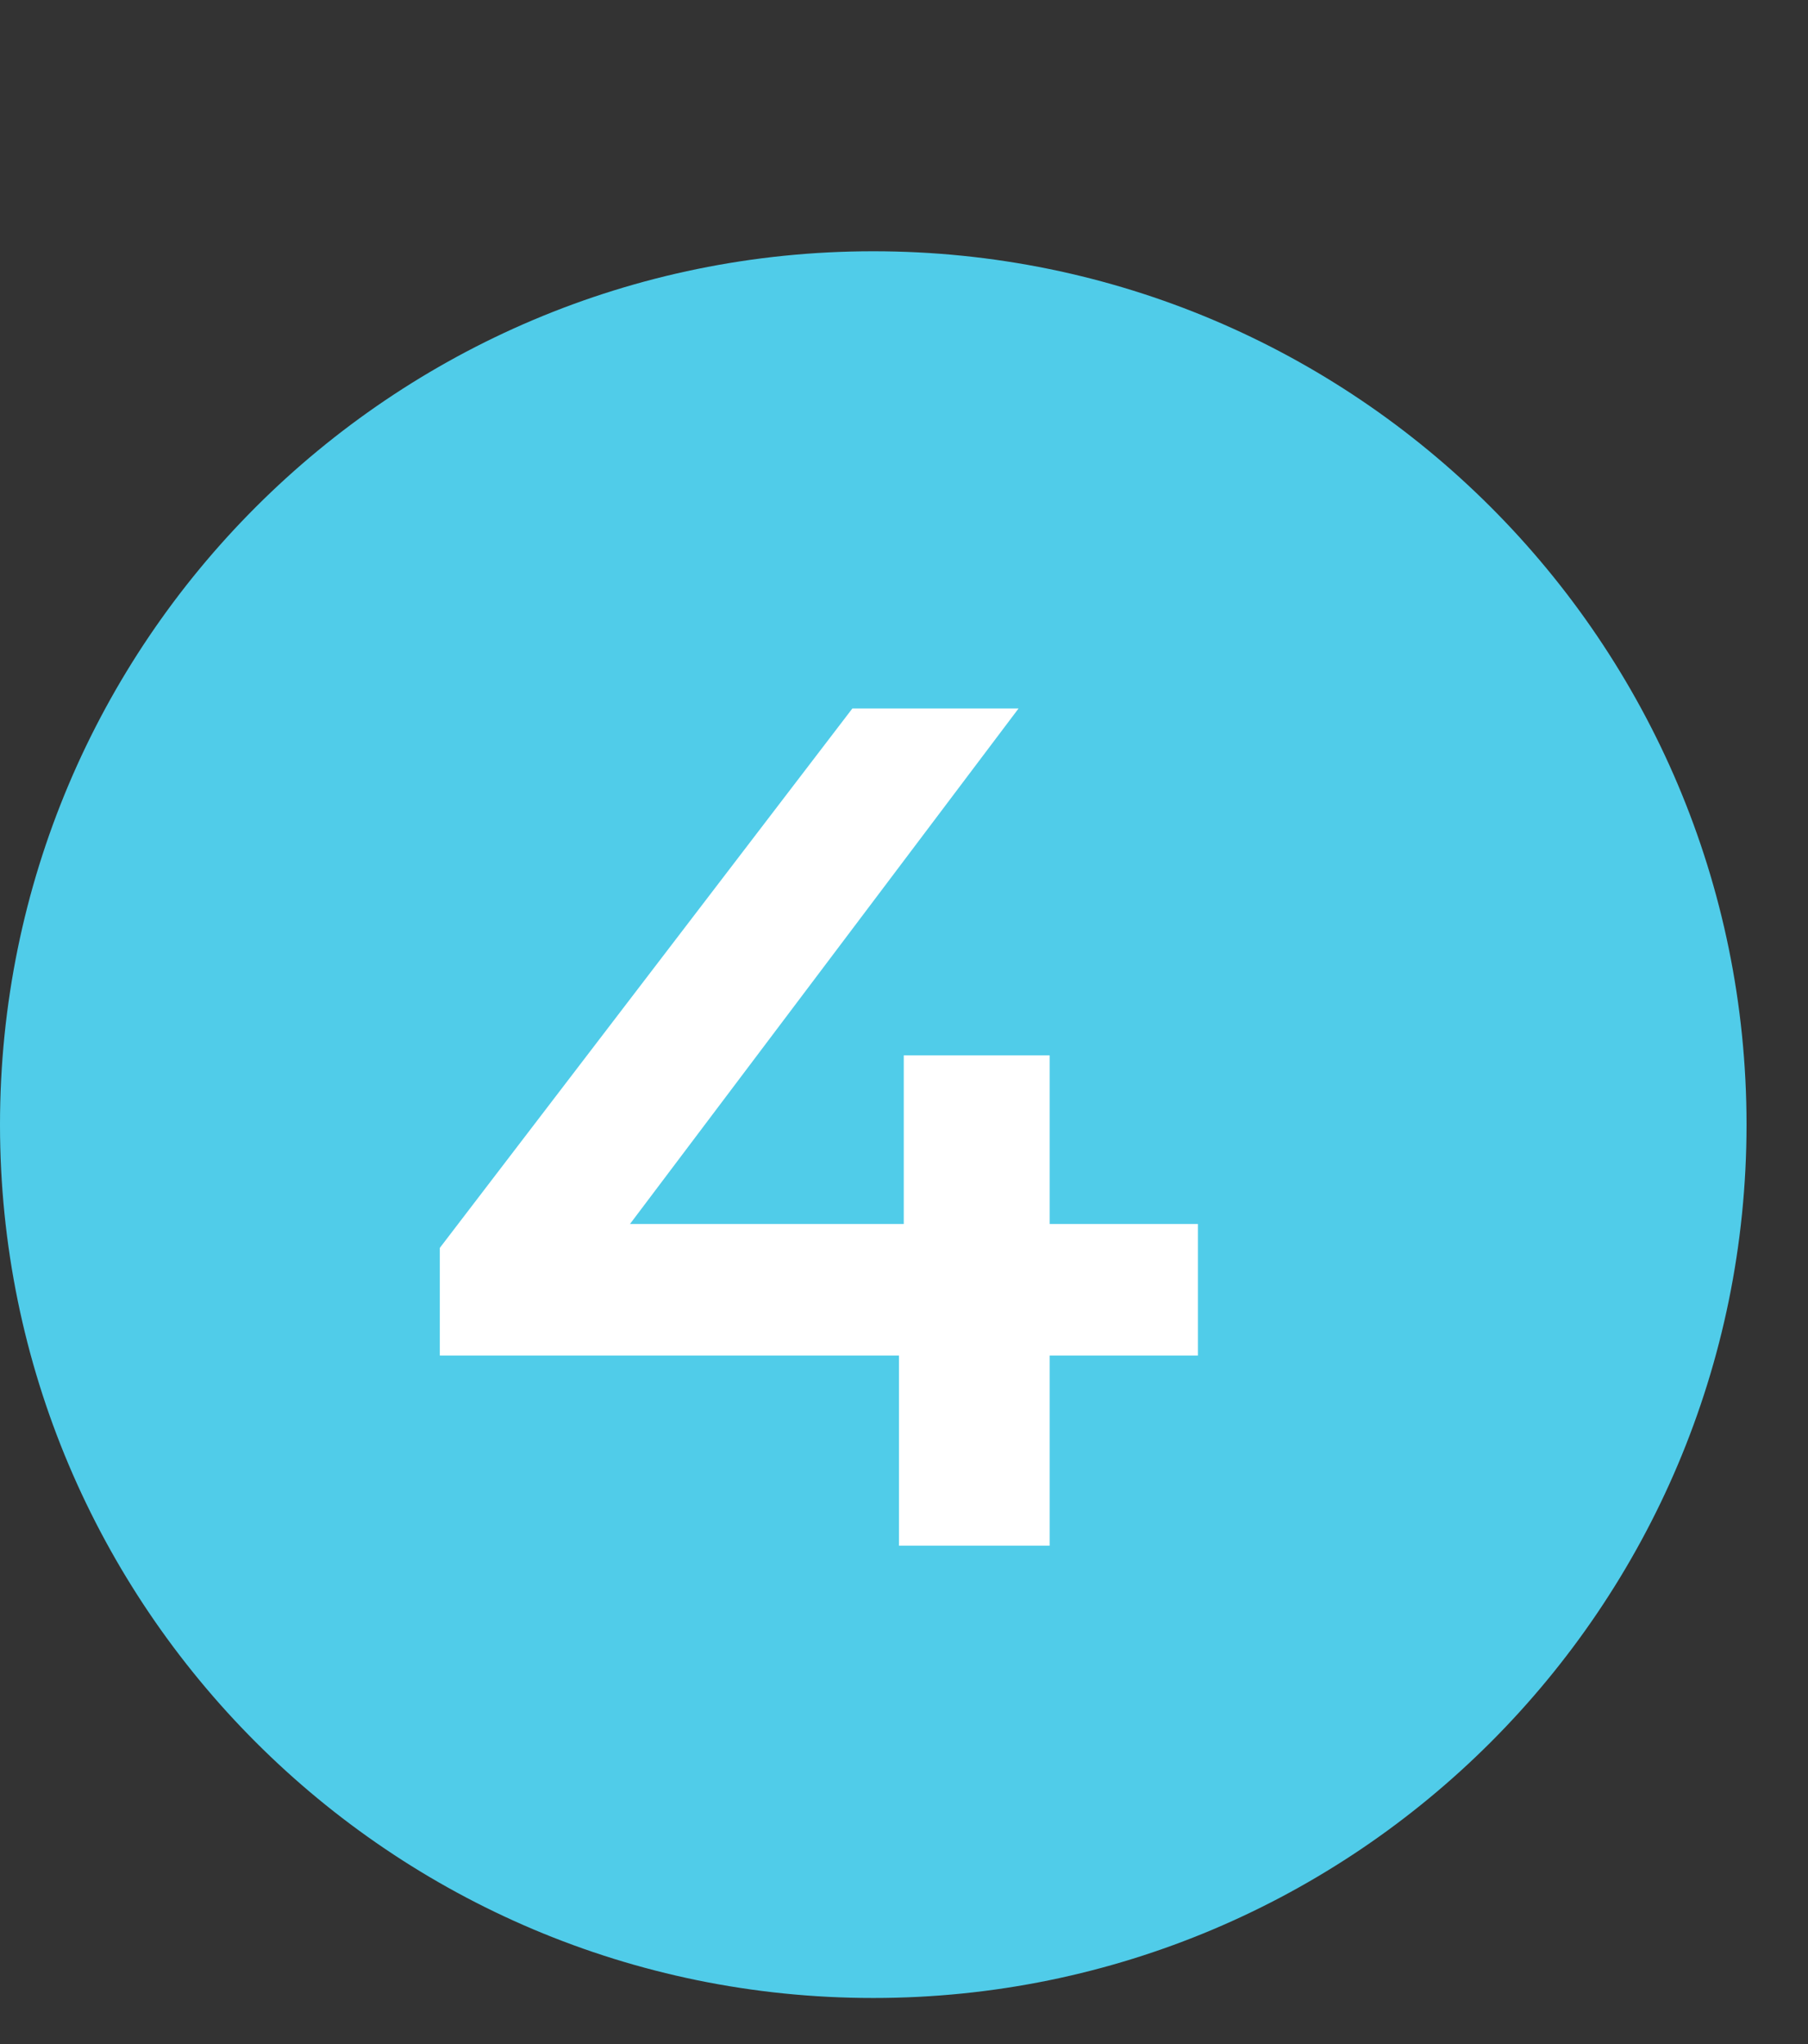
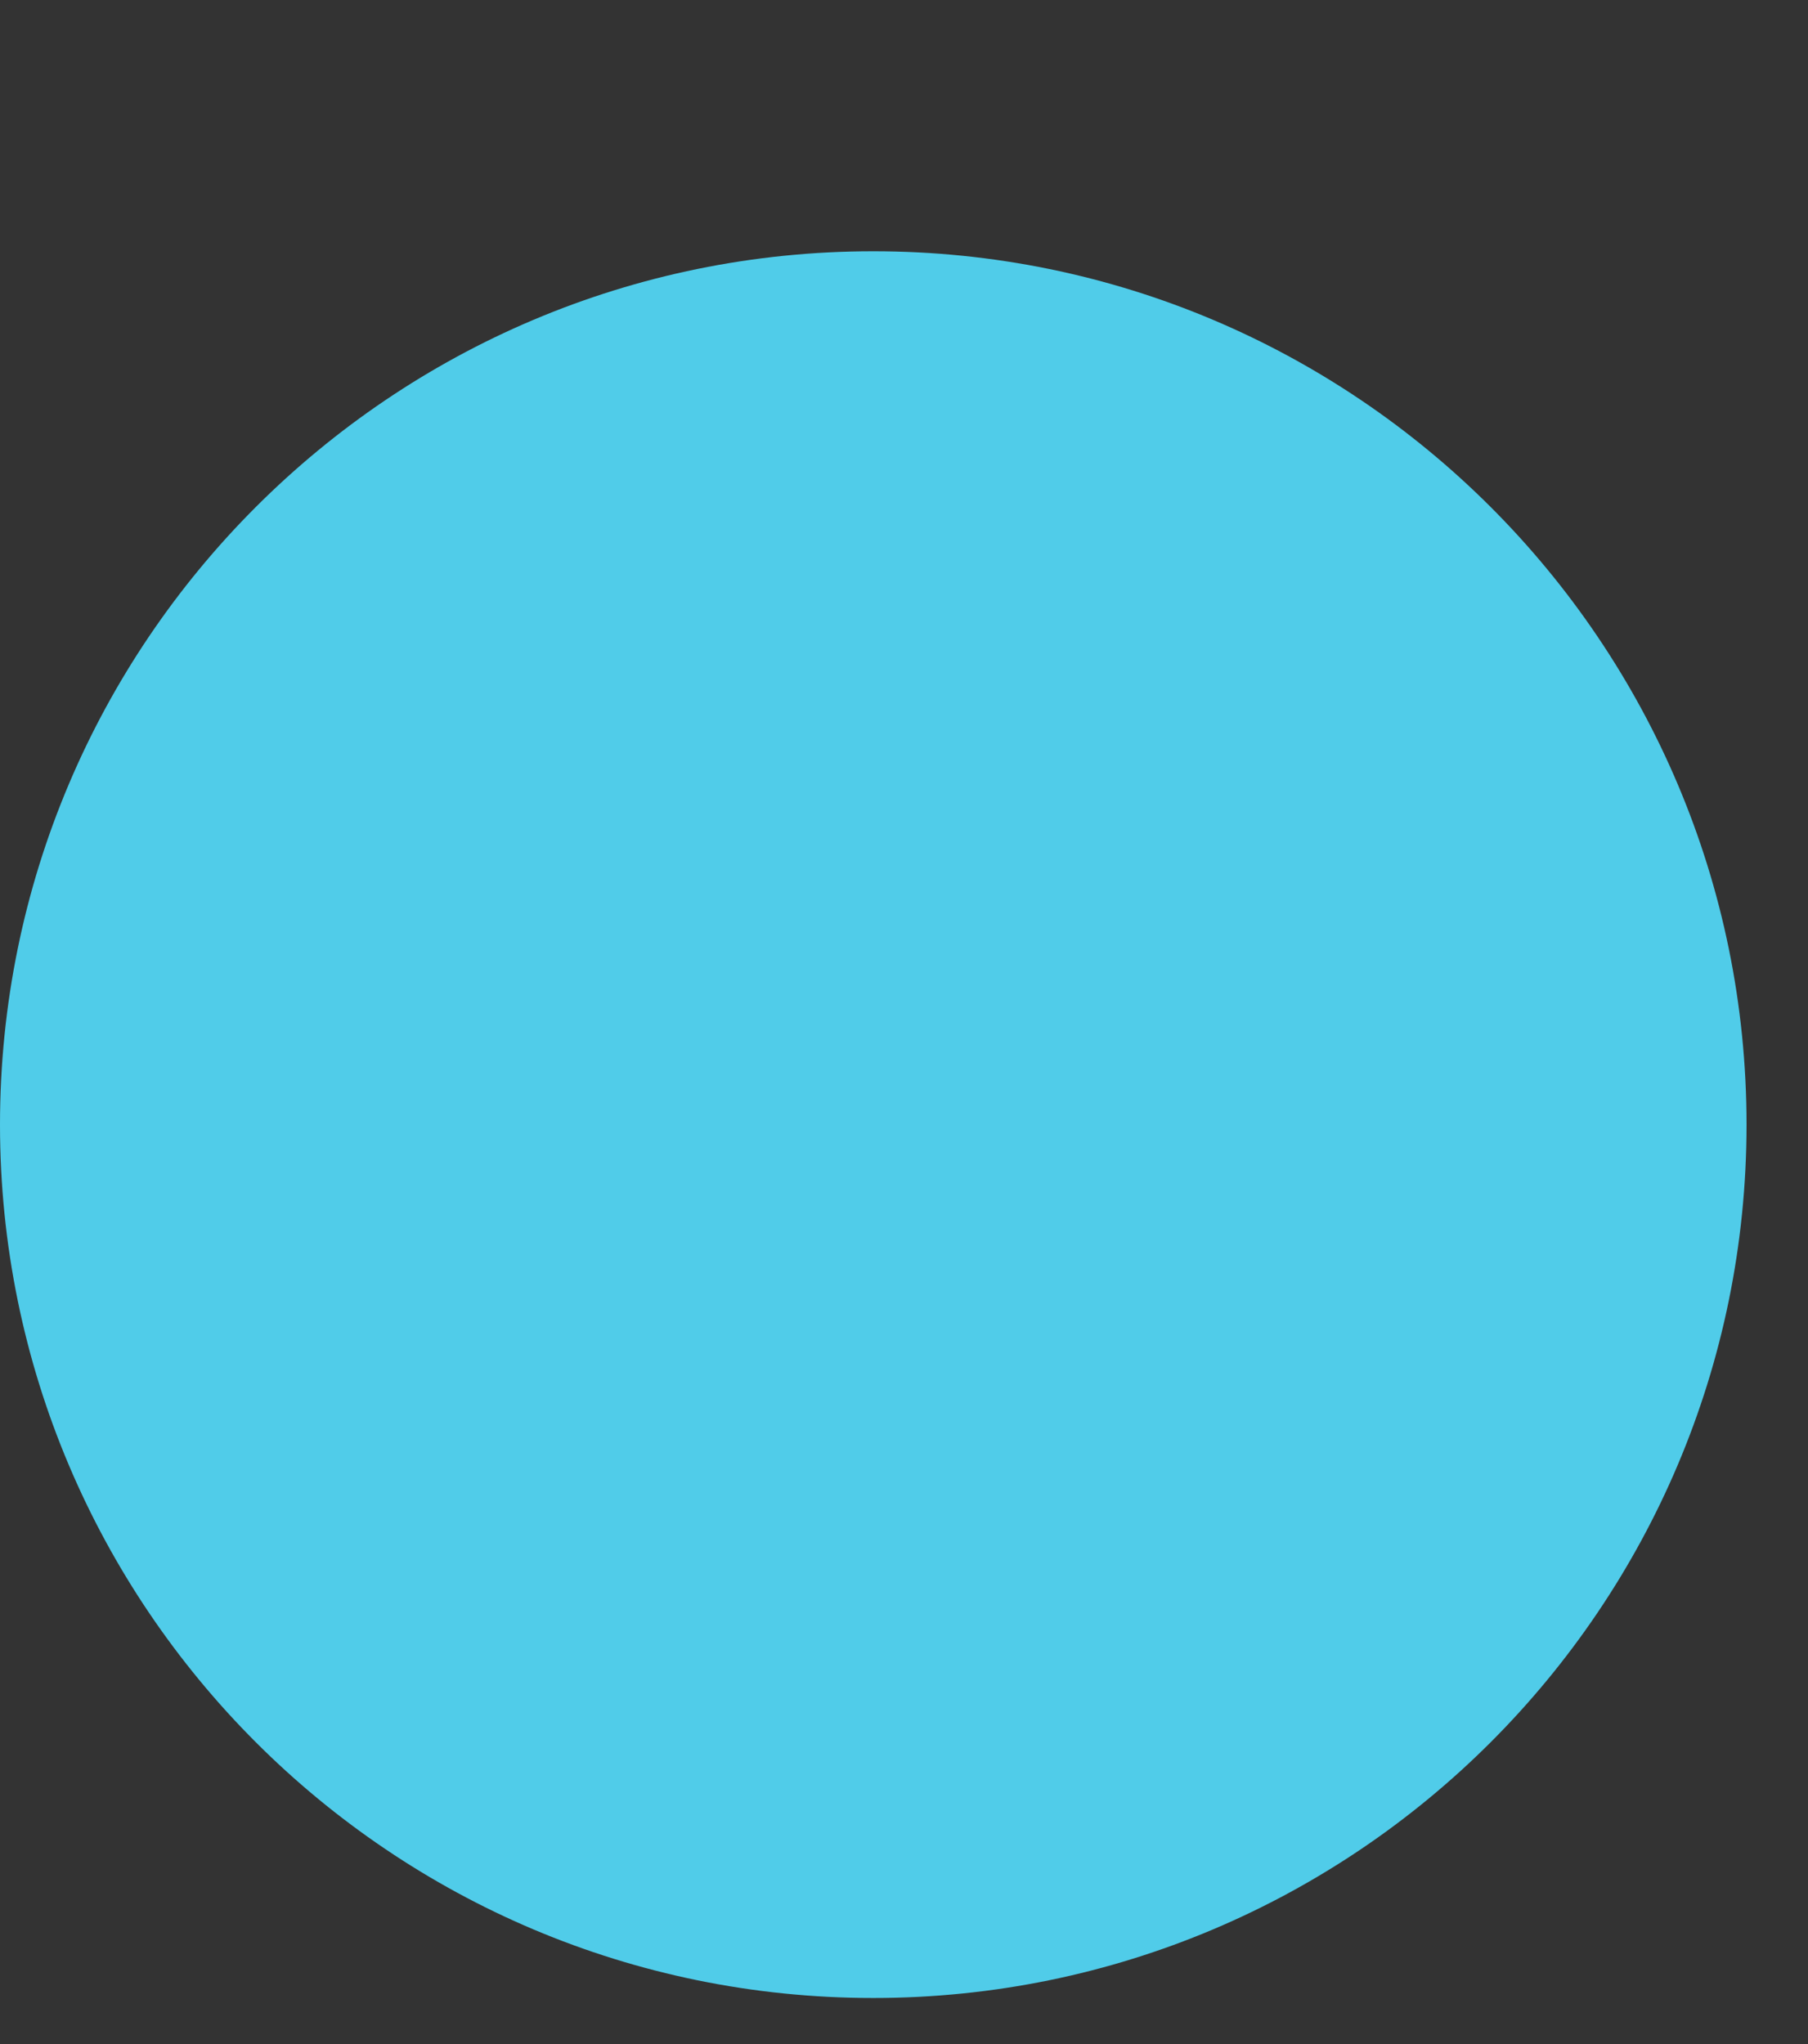
<svg xmlns="http://www.w3.org/2000/svg" width="23" height="26" viewBox="0 0 23 26" fill="none">
  <rect x="0" y="0" width="23" height="26" fill="#333333" stroke="none" />
  <path d="M11.109 25.414C17.244 25.414 22.218 20.44 22.218 14.305C22.218 8.17 17.244 3.196 11.109 3.196C4.973 3.196 -0 8.17 -0 14.305C-0 20.44 4.973 25.414 11.109 25.414Z" fill="#50CCE9" />
-   <path d="M5.595 17.242V15.873L10.843 9.012H12.957L7.785 15.873L6.797 15.569H15.239V17.242H5.595ZM11.436 19.661V17.242L11.497 15.569V13.424H13.353V19.661H11.436Z" fill="white" />
</svg>